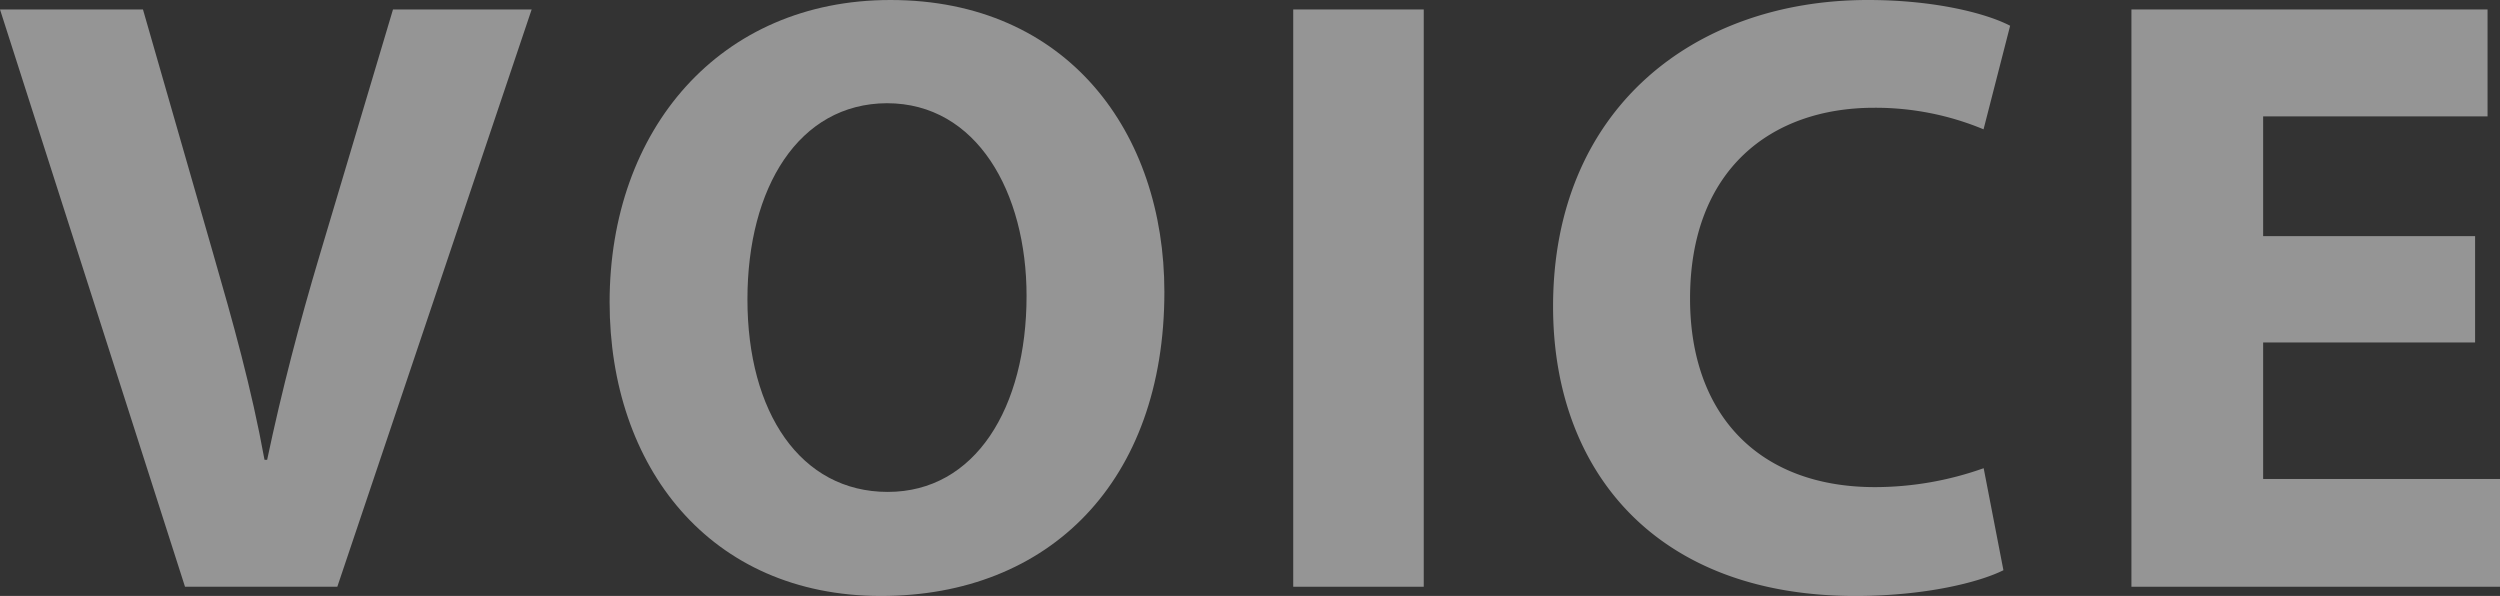
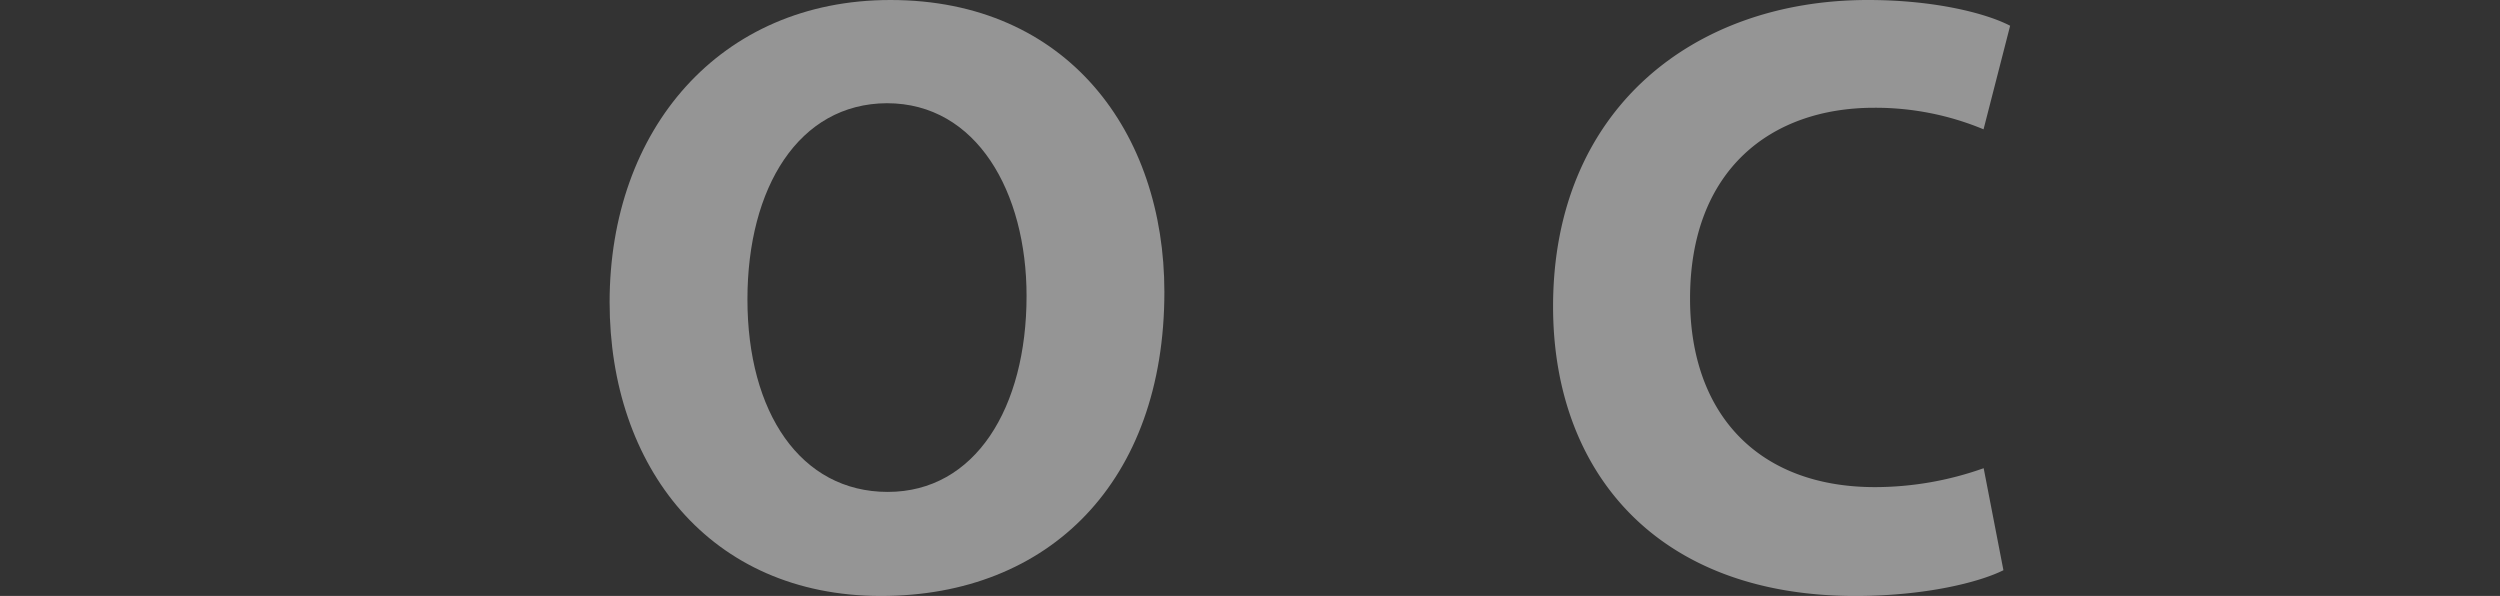
<svg xmlns="http://www.w3.org/2000/svg" width="208.78" height="49.77" viewBox="0 0 208.78 49.77">
  <rect x="0" y="0" width="208.78" height="49.77" fill="#333333" stroke="none" />
  <defs>
    <style>.cls-1{opacity:0.48;}.cls-2{fill:#fff;}</style>
  </defs>
  <title>h2_voice_trans</title>
  <g id="レイヤー_2" data-name="レイヤー 2">
    <g id="レイヤー_1-2" data-name="レイヤー 1">
      <g class="cls-1">
-         <path class="cls-2" d="M15.45,49,0,.79H11.94L17.8,21.17C19.45,26.89,21,32.39,22.09,38.4h.22c1.22-5.79,2.72-11.51,4.36-17L32.82.79H44.4L28.17,49Z" />
        <path class="cls-2" d="M97.24,24.38c0,15.8-9.58,25.39-23.67,25.39-14.3,0-22.66-10.8-22.66-24.53C50.91,10.8,60.13,0,74.36,0,89.16,0,97.24,11.08,97.24,24.38ZM62.42,25c0,9.43,4.43,16.08,11.72,16.08s11.59-7,11.59-16.37c0-8.65-4.15-16.09-11.66-16.09C66.71,8.65,62.42,15.66,62.42,25Z" />
-         <path class="cls-2" d="M118.9.79V49H108V.79Z" />
        <path class="cls-2" d="M167.31,47.62c-2,1-6.51,2.15-12.37,2.15-16.66,0-25.24-10.44-25.24-24.17C129.7,9.15,141.42,0,156,0c5.65,0,9.94,1.14,11.87,2.15l-2.22,8.65A23.49,23.49,0,0,0,156.51,9c-8.65,0-15.37,5.22-15.37,15.94,0,9.66,5.72,15.74,15.44,15.74a27.13,27.13,0,0,0,9.08-1.58Z" />
-         <path class="cls-2" d="M206.7,28.6H189V40h19.81V49H178V.79h29.74V9.72H189v10H206.7Z" />
      </g>
    </g>
  </g>
</svg>